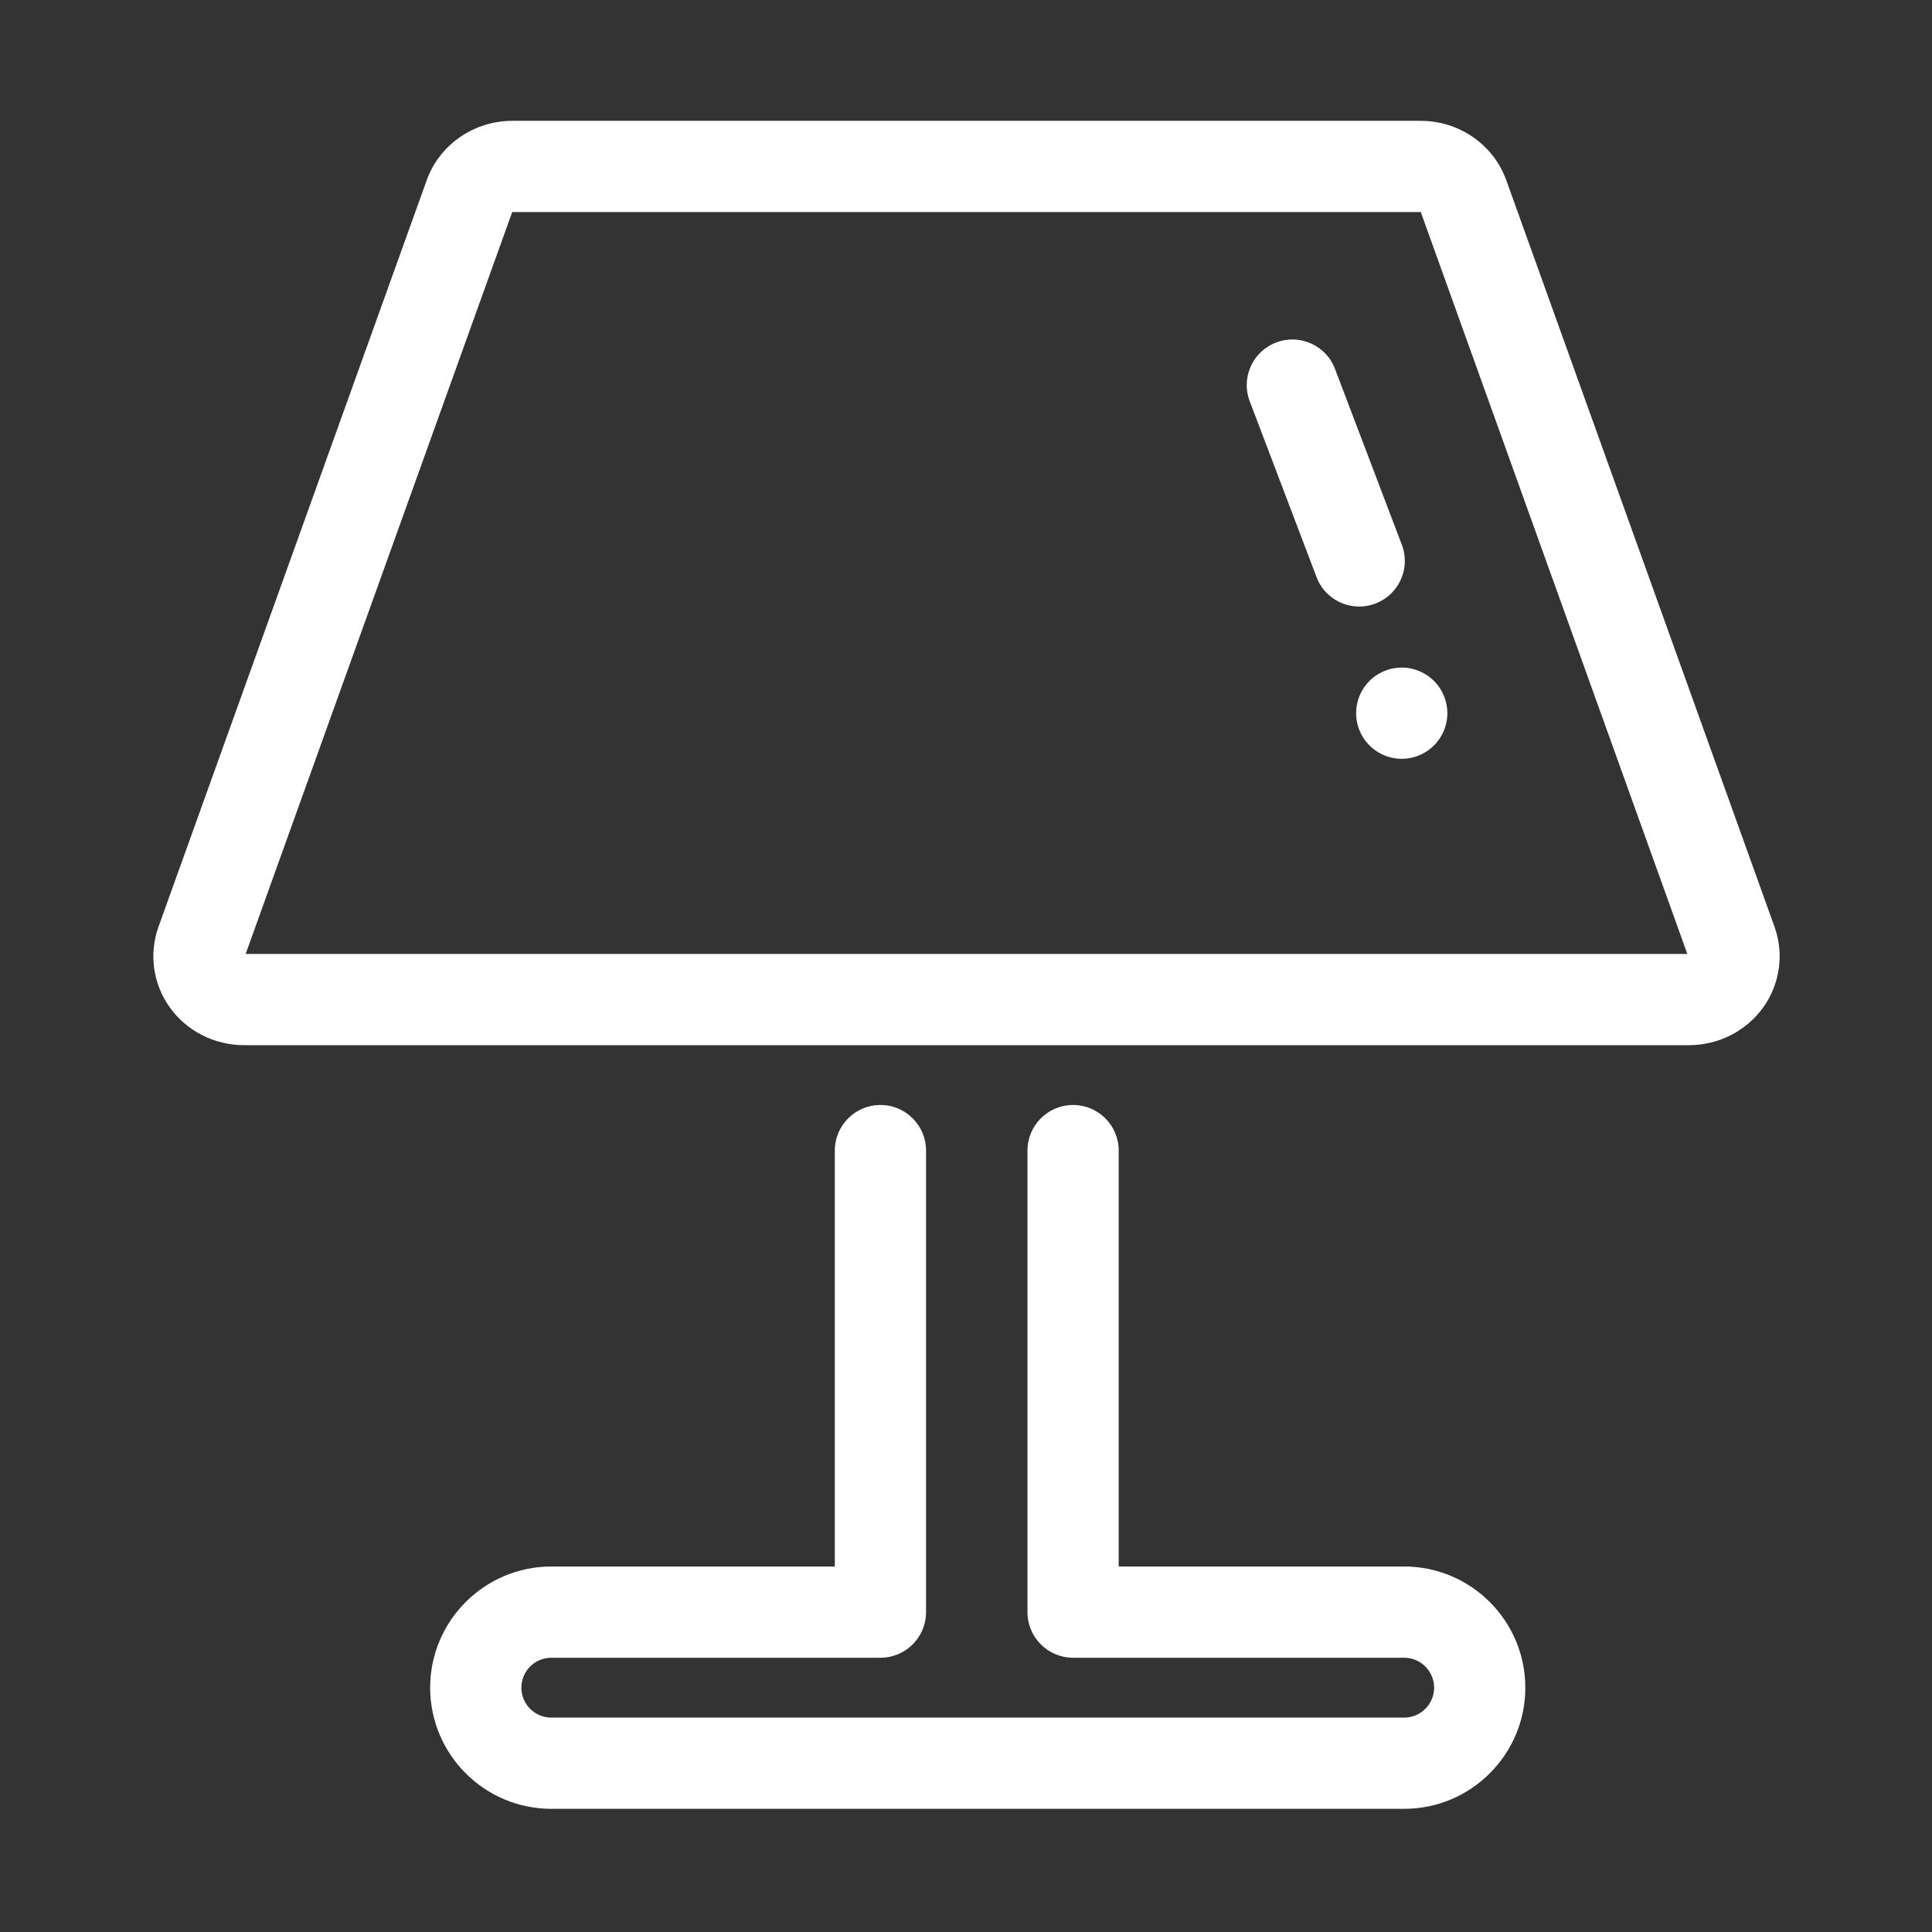
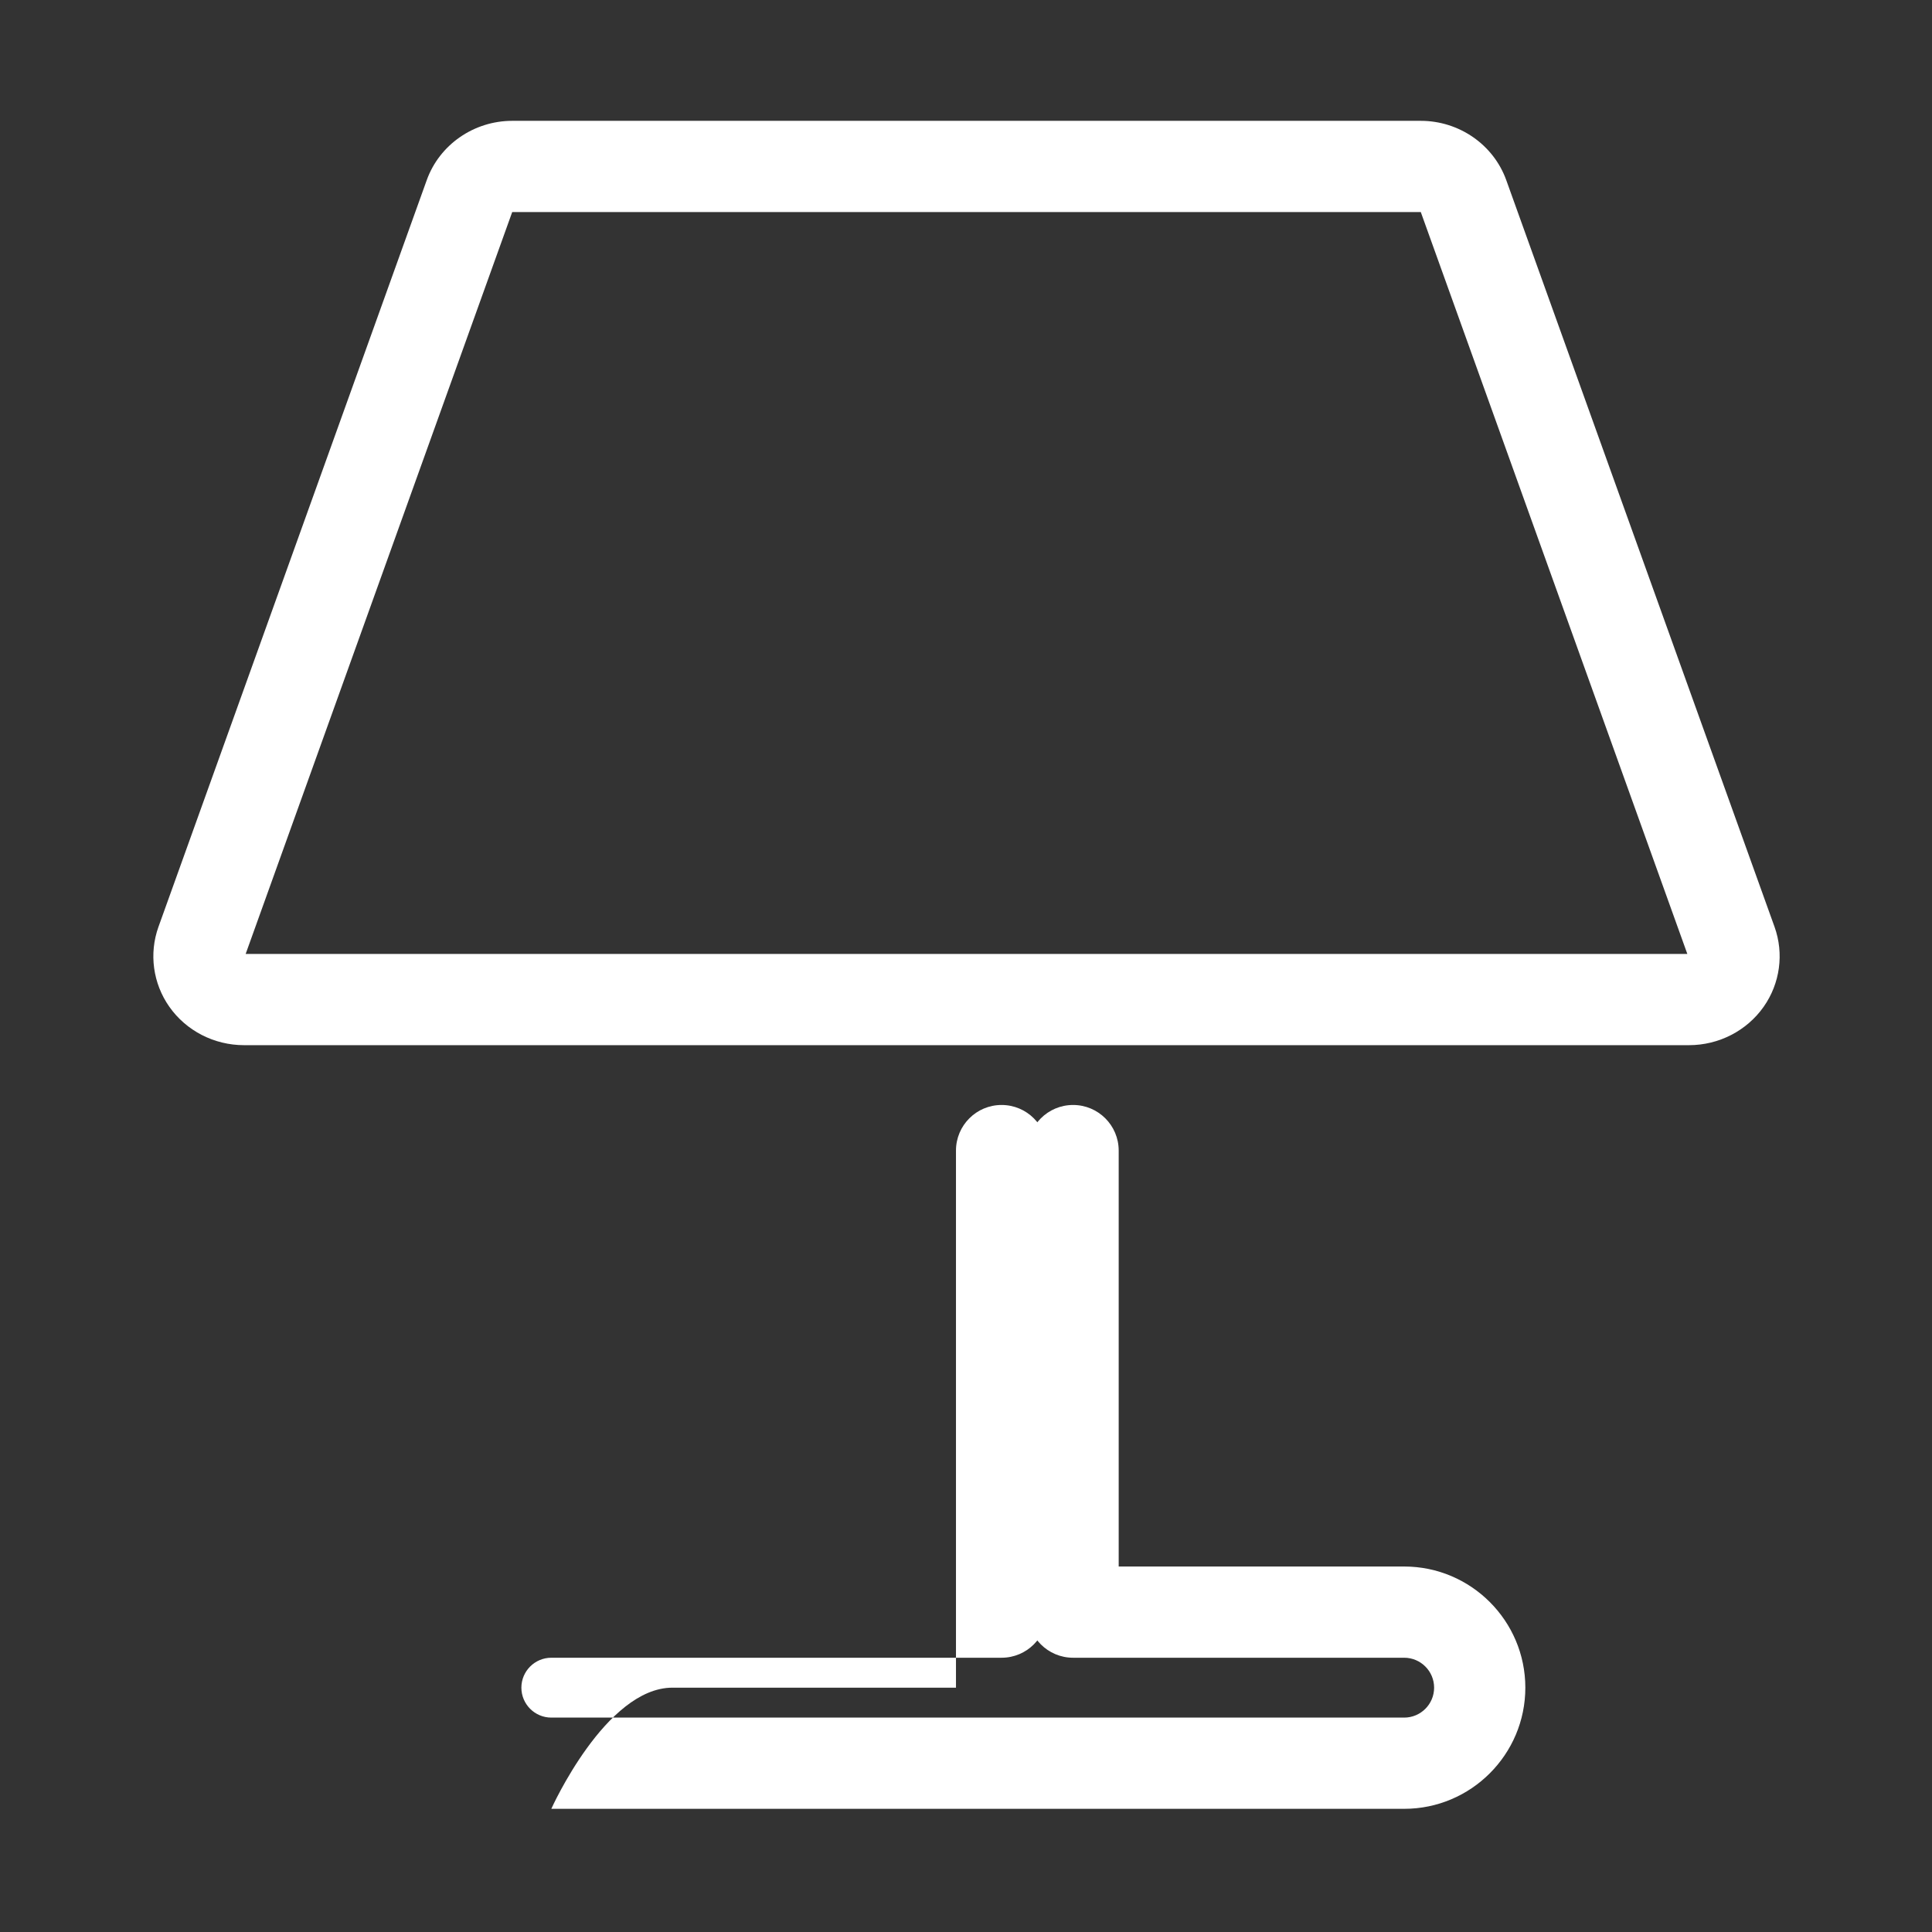
<svg xmlns="http://www.w3.org/2000/svg" t="1593677395923" class="icon" viewBox="0 0 1024 1024" version="1.1" p-id="10913" width="15" height="15">
  <rect x="0" y="0" width="1024" height="1024" fill="#333333" stroke="none" />
  <defs>
    <style type="text/css" />
  </defs>
-   <path d="M744.247 958.715H292.208c-35.408 0-64.215-28.807-64.215-64.215s28.806-64.215 64.215-64.215h150.264V609.834c0-13.351 10.824-24.175 24.175-24.175 13.351 0 24.175 10.824 24.175 24.175v244.626c0 13.351-10.824 24.175-24.175 24.175H292.208c-8.748 0-15.865 7.117-15.865 15.864 0 8.748 7.117 15.864 15.865 15.864h452.038c8.747 0 15.864-7.116 15.864-15.864 0-8.747-7.117-15.864-15.864-15.864H568.756c-13.351 0-24.175-10.824-24.175-24.175V609.834c0-13.351 10.824-24.175 24.175-24.175 13.351 0 24.175 10.824 24.175 24.175v220.452h151.315c35.407 0 64.215 28.807 64.215 64.215 0.001 35.407-28.806 64.215-64.213 64.215zM895.207 553.961h-765.883c-15.811 0-30.607-7.611-39.578-20.36-8.688-12.347-10.842-28.173-5.763-42.332L226.176 95.497c6.744-18.808 24.965-31.455 45.337-31.455h481.526c20.358 0 38.571 12.646 45.321 31.469l142.183 395.746c5.084 14.171 2.93 29.996-5.758 42.343-8.971 12.749-23.767 20.361-39.578 20.361z m-765.001-48.35h764.119L753.049 112.392H271.481L130.205 505.61z" p-id="10914" fill="#ffffff" />
-   <path d="M720.401 321.478c-9.749 0-18.934-5.939-22.603-15.594l-35.403-93.165c-4.743-12.481 1.53-26.443 14.01-31.185 12.483-4.742 26.443 1.53 31.185 14.011l35.403 93.165c4.743 12.481-1.53 26.443-14.01 31.185a24.135 24.135 0 0 1-8.582 1.583zM742.951 402.181c-6.363 0-12.6-2.582-17.096-7.088-4.497-4.496-7.079-10.724-7.079-17.087s2.582-12.6 7.079-17.096c4.496-4.497 10.733-7.079 17.096-7.079s12.59 2.582 17.096 7.079c4.496 4.496 7.078 10.733 7.078 17.096s-2.582 12.591-7.078 17.087c-4.507 4.507-10.733 7.088-17.096 7.088z" p-id="10915" fill="#ffffff" />
+   <path d="M744.247 958.715H292.208s28.806-64.215 64.215-64.215h150.264V609.834c0-13.351 10.824-24.175 24.175-24.175 13.351 0 24.175 10.824 24.175 24.175v244.626c0 13.351-10.824 24.175-24.175 24.175H292.208c-8.748 0-15.865 7.117-15.865 15.864 0 8.748 7.117 15.864 15.865 15.864h452.038c8.747 0 15.864-7.116 15.864-15.864 0-8.747-7.117-15.864-15.864-15.864H568.756c-13.351 0-24.175-10.824-24.175-24.175V609.834c0-13.351 10.824-24.175 24.175-24.175 13.351 0 24.175 10.824 24.175 24.175v220.452h151.315c35.407 0 64.215 28.807 64.215 64.215 0.001 35.407-28.806 64.215-64.213 64.215zM895.207 553.961h-765.883c-15.811 0-30.607-7.611-39.578-20.36-8.688-12.347-10.842-28.173-5.763-42.332L226.176 95.497c6.744-18.808 24.965-31.455 45.337-31.455h481.526c20.358 0 38.571 12.646 45.321 31.469l142.183 395.746c5.084 14.171 2.93 29.996-5.758 42.343-8.971 12.749-23.767 20.361-39.578 20.361z m-765.001-48.35h764.119L753.049 112.392H271.481L130.205 505.61z" p-id="10914" fill="#ffffff" />
</svg>